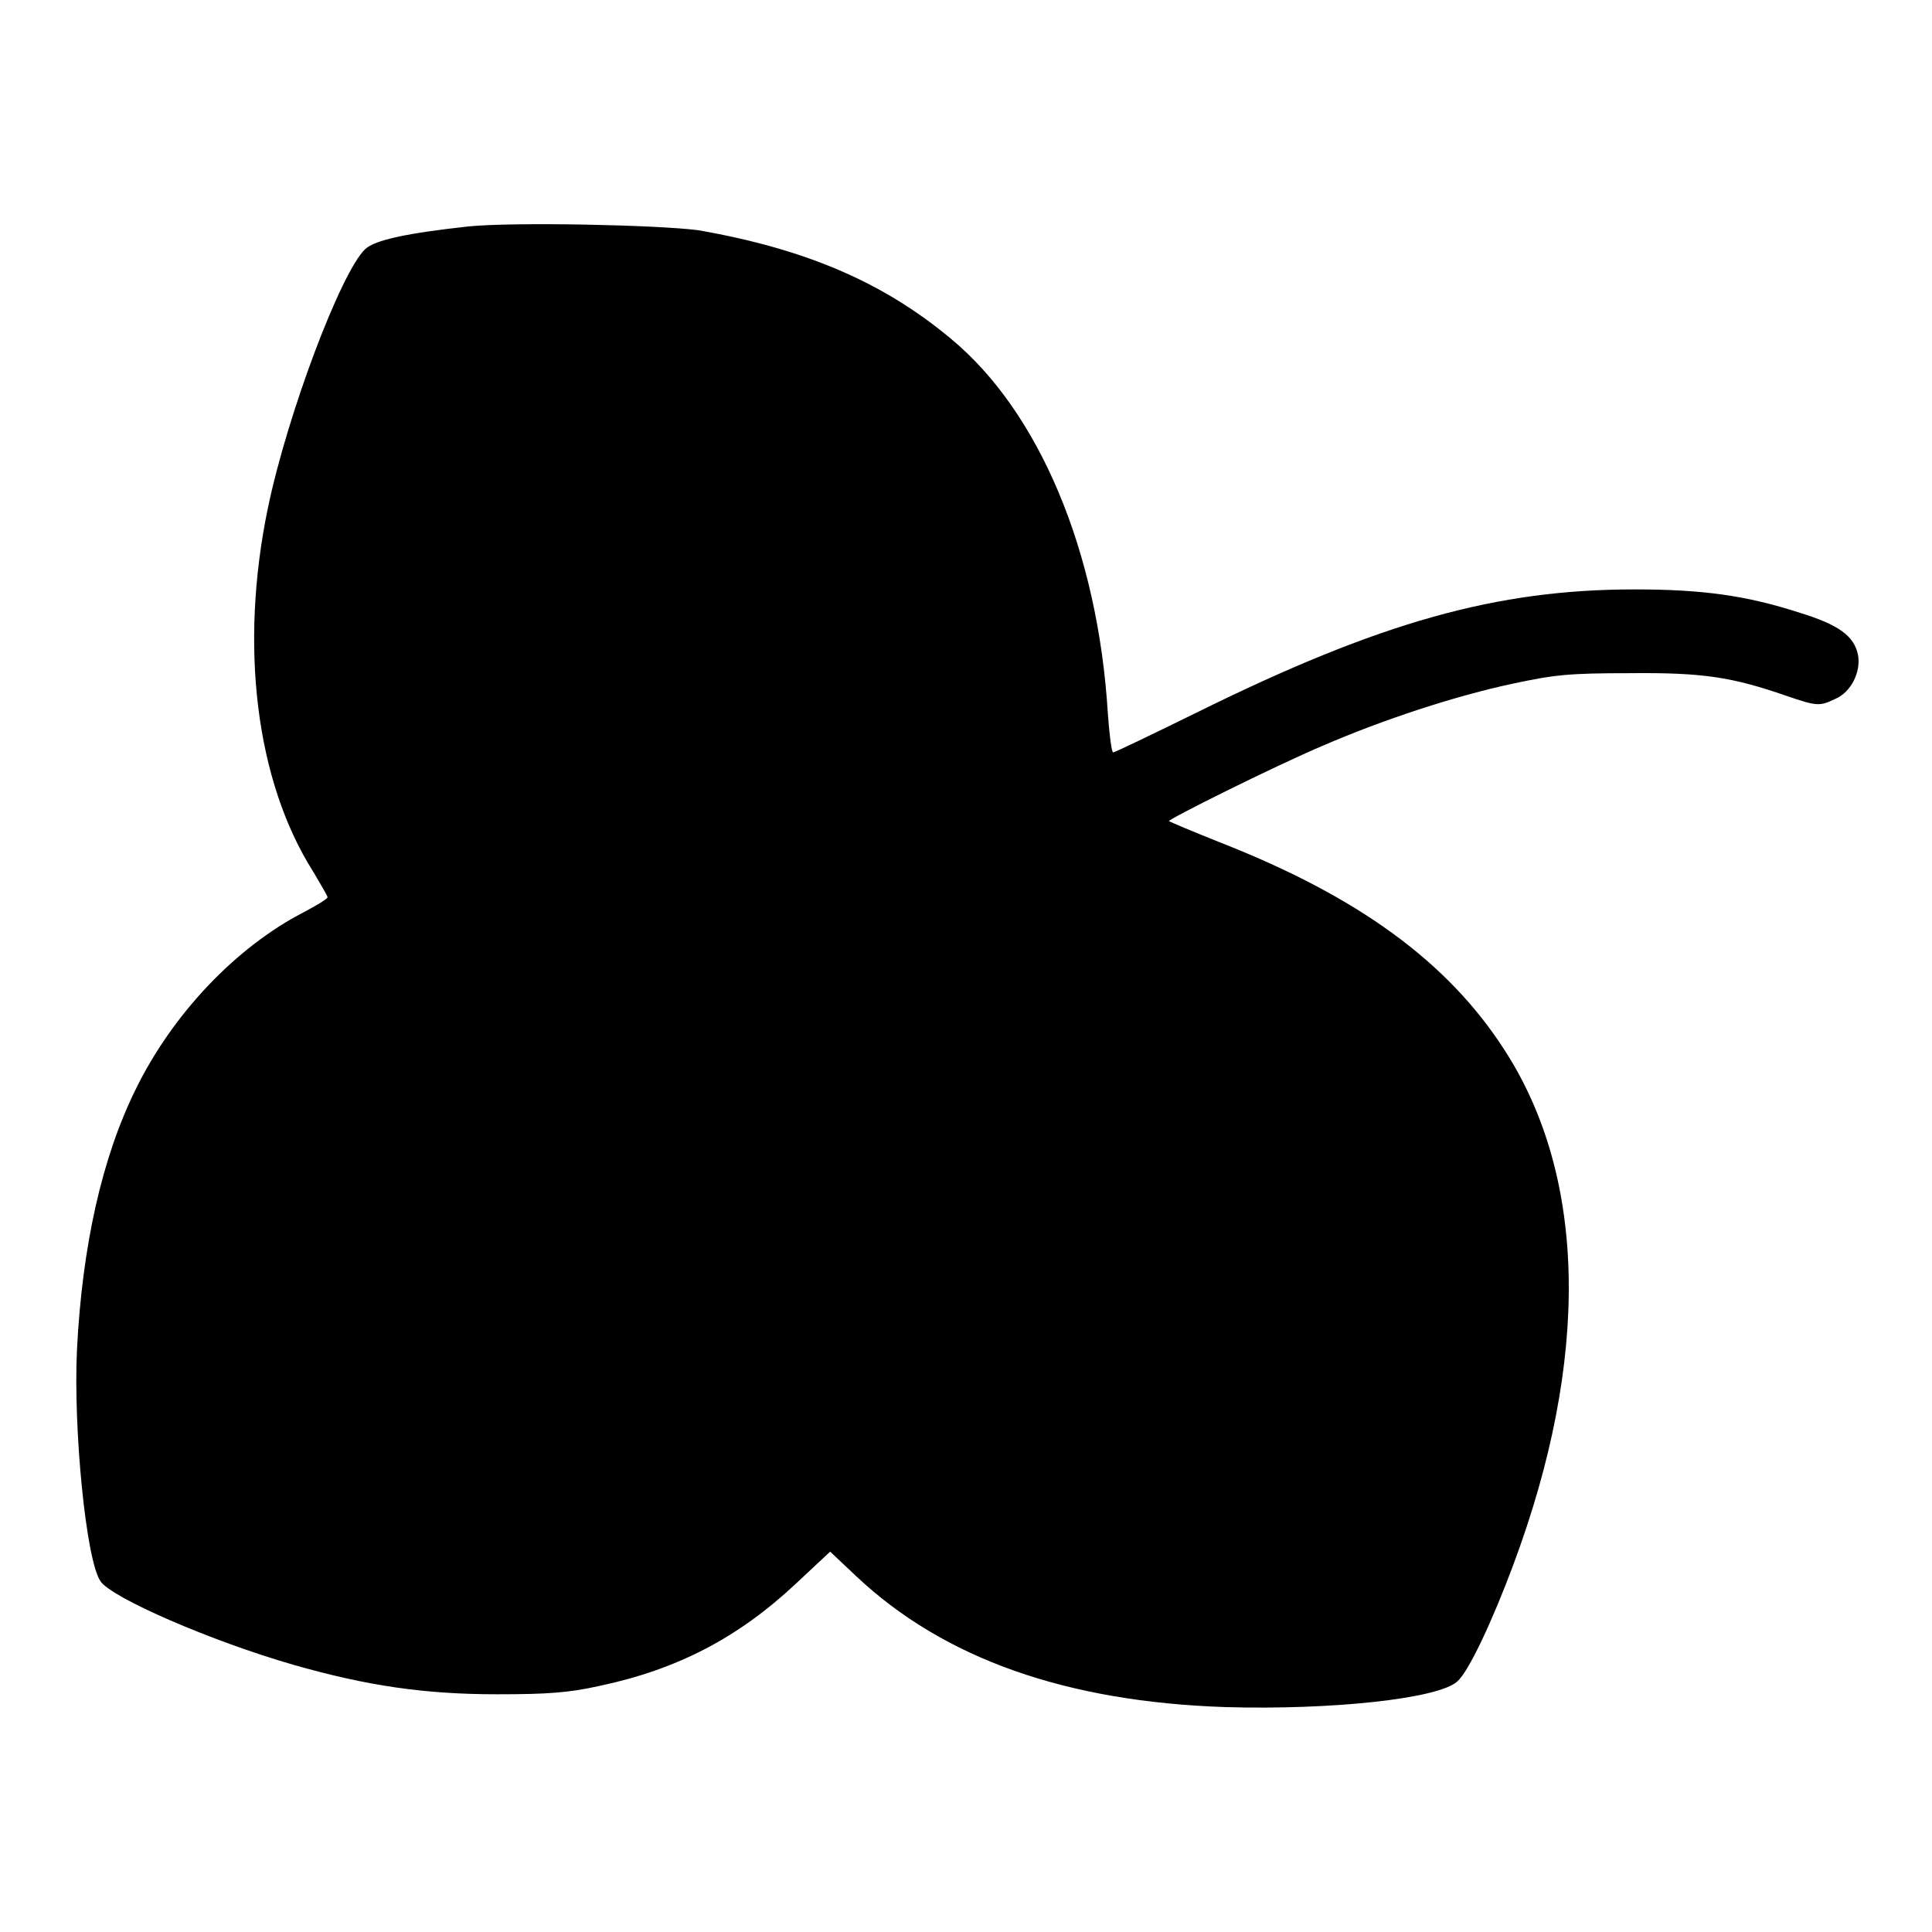
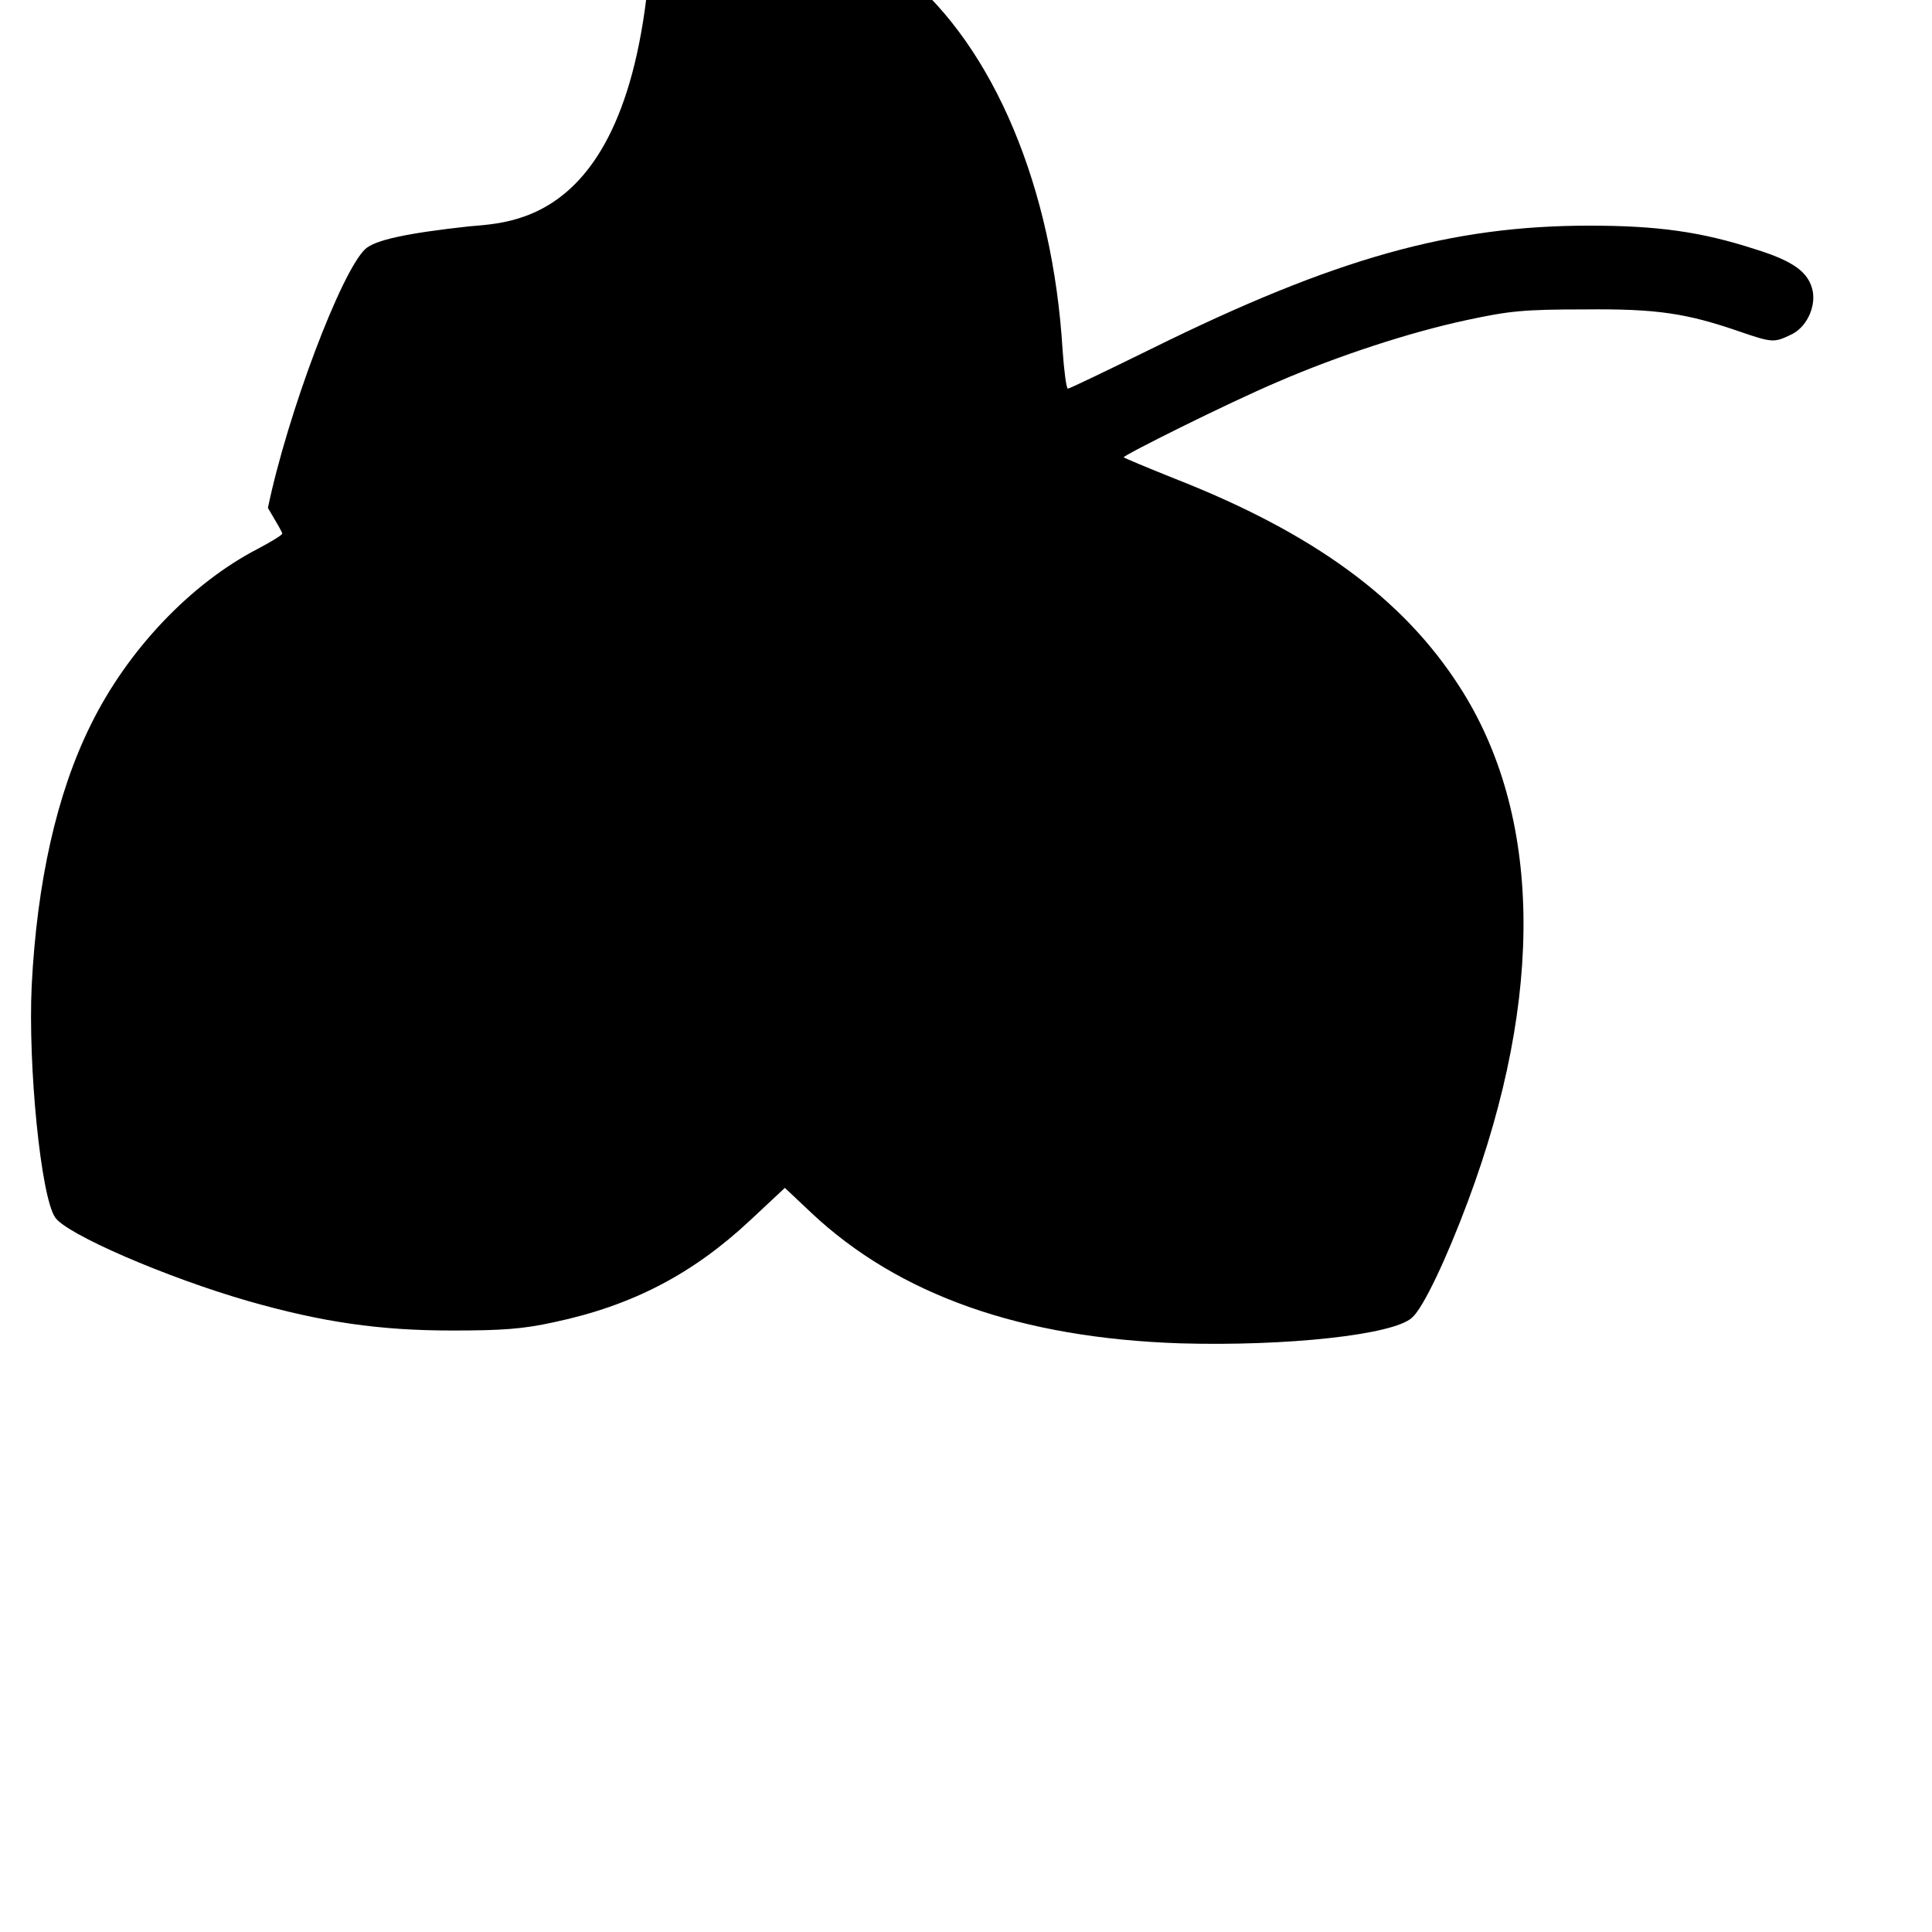
<svg xmlns="http://www.w3.org/2000/svg" version="1.1" x="0px" y="0px" viewBox="0 0 256 256" enable-background="new 0 0 256 256" xml:space="preserve">
  <g>
    <g>
      <g>
-         <path fill="#000000" d="M62.1,30c-8.2,0.9-12.4,1.8-13.7,3c-3.2,3-10.3,21.8-12.9,34.3c-3.8,18.3-1.6,36.2,6,48.2c1,1.7,1.9,3.2,1.9,3.4c0,0.2-1.5,1.1-3.2,2c-8.9,4.6-17.3,13.4-22.2,23.4c-4.5,9.1-7.1,20.8-7.8,34.5c-0.5,10.6,1.2,27.9,3.1,30.7c1.4,2.2,14.8,8,25.6,11.1c9.8,2.8,17.4,3.9,27,3.9c6.7,0,9.4-0.2,13.5-1.1c10.4-2.2,18.4-6.4,26-13.5l4.6-4.3l3.5,3.3c11.6,10.9,27.8,16.6,48.9,17.3c14,0.4,28.2-1.1,30.7-3.4c1.5-1.3,4.6-7.9,7.4-15.4c10.2-27.3,9.8-51.3-1.1-68.2c-7.5-11.7-19.4-20.4-37.8-27.6c-3.5-1.4-6.6-2.7-6.7-2.8c-0.2-0.2,13.8-7.2,20.4-10c8.1-3.5,17.6-6.6,25.1-8.2c5.6-1.2,7.5-1.4,15.5-1.4c9.7-0.1,13.6,0.5,20.8,3c4.1,1.4,4.4,1.4,6.5,0.4c2.1-0.9,3.4-3.6,3-5.8c-0.5-2.5-2.5-4-7.7-5.6c-7.1-2.3-12.9-3.1-21.9-3.1c-18.3,0-33.7,4.3-58,16.3c-5.9,2.9-10.9,5.3-11.1,5.3c-0.2,0-0.5-2.3-0.7-5.1c-1.3-21.5-9.1-40.1-20.9-49.8c-8.9-7.4-19.1-11.8-33.4-14.3C87,29.8,68.3,29.4,62.1,30z" />
+         <path fill="#000000" d="M62.1,30c-8.2,0.9-12.4,1.8-13.7,3c-3.2,3-10.3,21.8-12.9,34.3c1,1.7,1.9,3.2,1.9,3.4c0,0.2-1.5,1.1-3.2,2c-8.9,4.6-17.3,13.4-22.2,23.4c-4.5,9.1-7.1,20.8-7.8,34.5c-0.5,10.6,1.2,27.9,3.1,30.7c1.4,2.2,14.8,8,25.6,11.1c9.8,2.8,17.4,3.9,27,3.9c6.7,0,9.4-0.2,13.5-1.1c10.4-2.2,18.4-6.4,26-13.5l4.6-4.3l3.5,3.3c11.6,10.9,27.8,16.6,48.9,17.3c14,0.4,28.2-1.1,30.7-3.4c1.5-1.3,4.6-7.9,7.4-15.4c10.2-27.3,9.8-51.3-1.1-68.2c-7.5-11.7-19.4-20.4-37.8-27.6c-3.5-1.4-6.6-2.7-6.7-2.8c-0.2-0.2,13.8-7.2,20.4-10c8.1-3.5,17.6-6.6,25.1-8.2c5.6-1.2,7.5-1.4,15.5-1.4c9.7-0.1,13.6,0.5,20.8,3c4.1,1.4,4.4,1.4,6.5,0.4c2.1-0.9,3.4-3.6,3-5.8c-0.5-2.5-2.5-4-7.7-5.6c-7.1-2.3-12.9-3.1-21.9-3.1c-18.3,0-33.7,4.3-58,16.3c-5.9,2.9-10.9,5.3-11.1,5.3c-0.2,0-0.5-2.3-0.7-5.1c-1.3-21.5-9.1-40.1-20.9-49.8c-8.9-7.4-19.1-11.8-33.4-14.3C87,29.8,68.3,29.4,62.1,30z" />
      </g>
    </g>
  </g>
</svg>